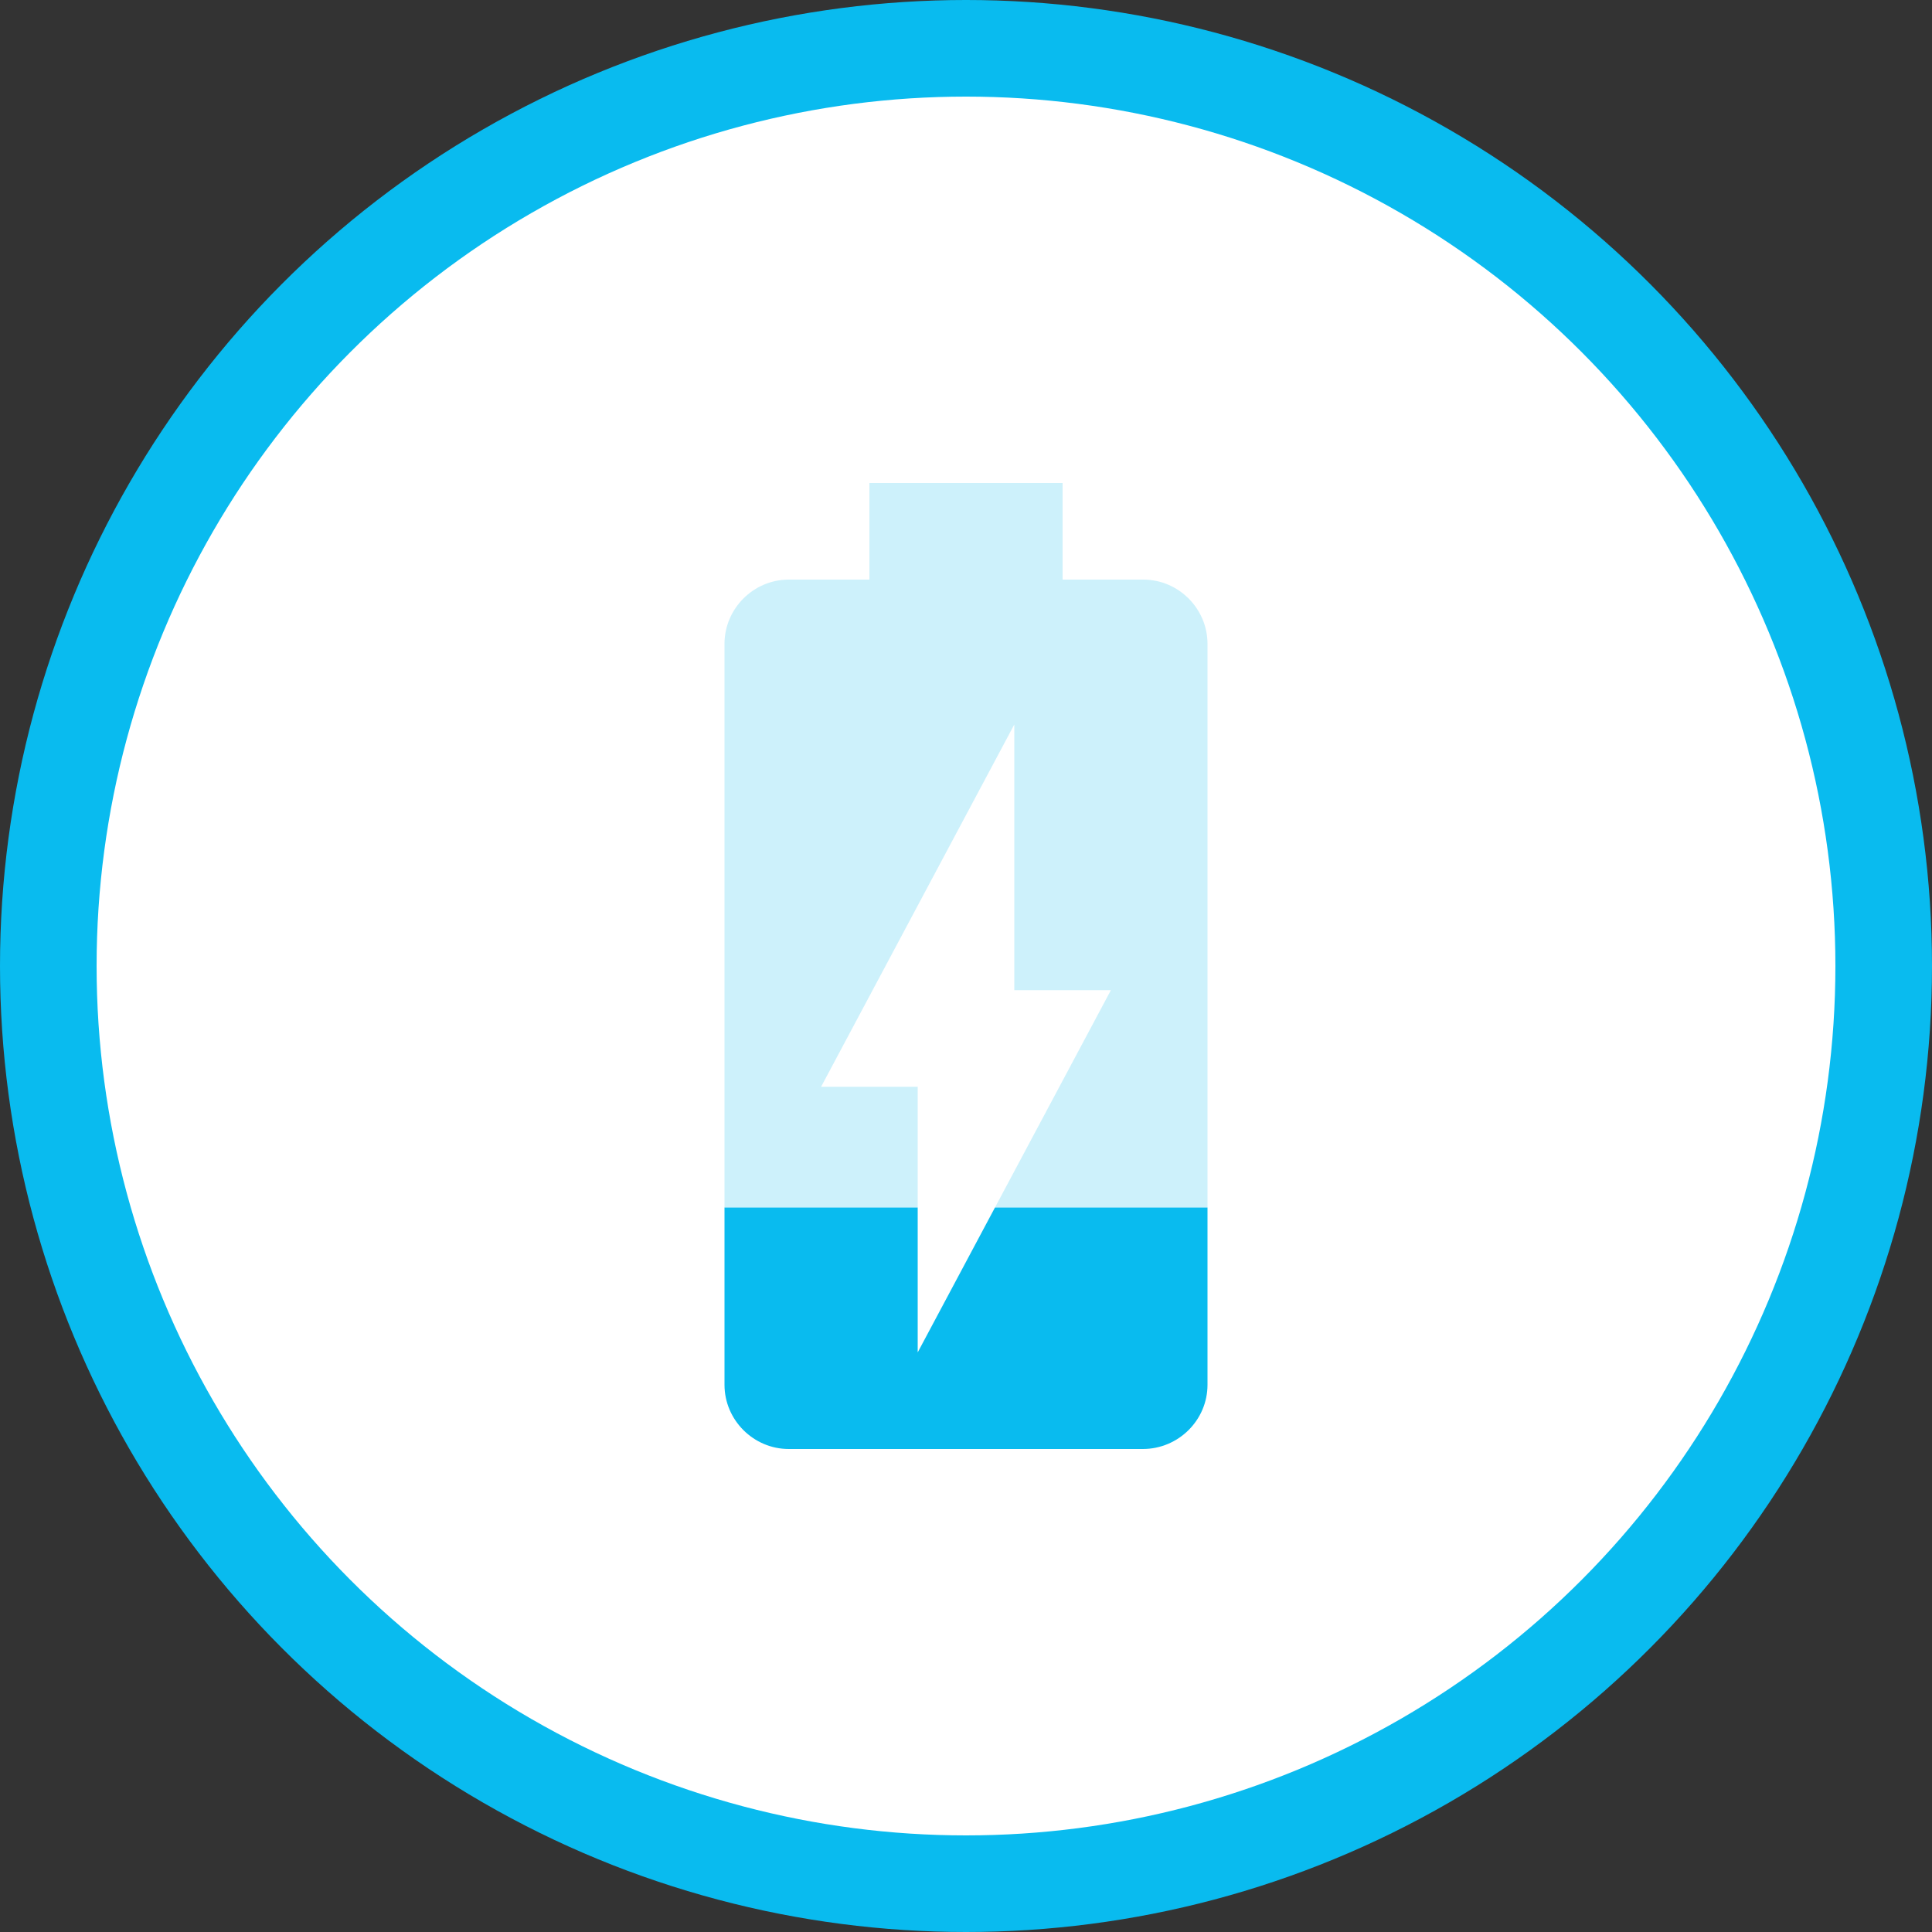
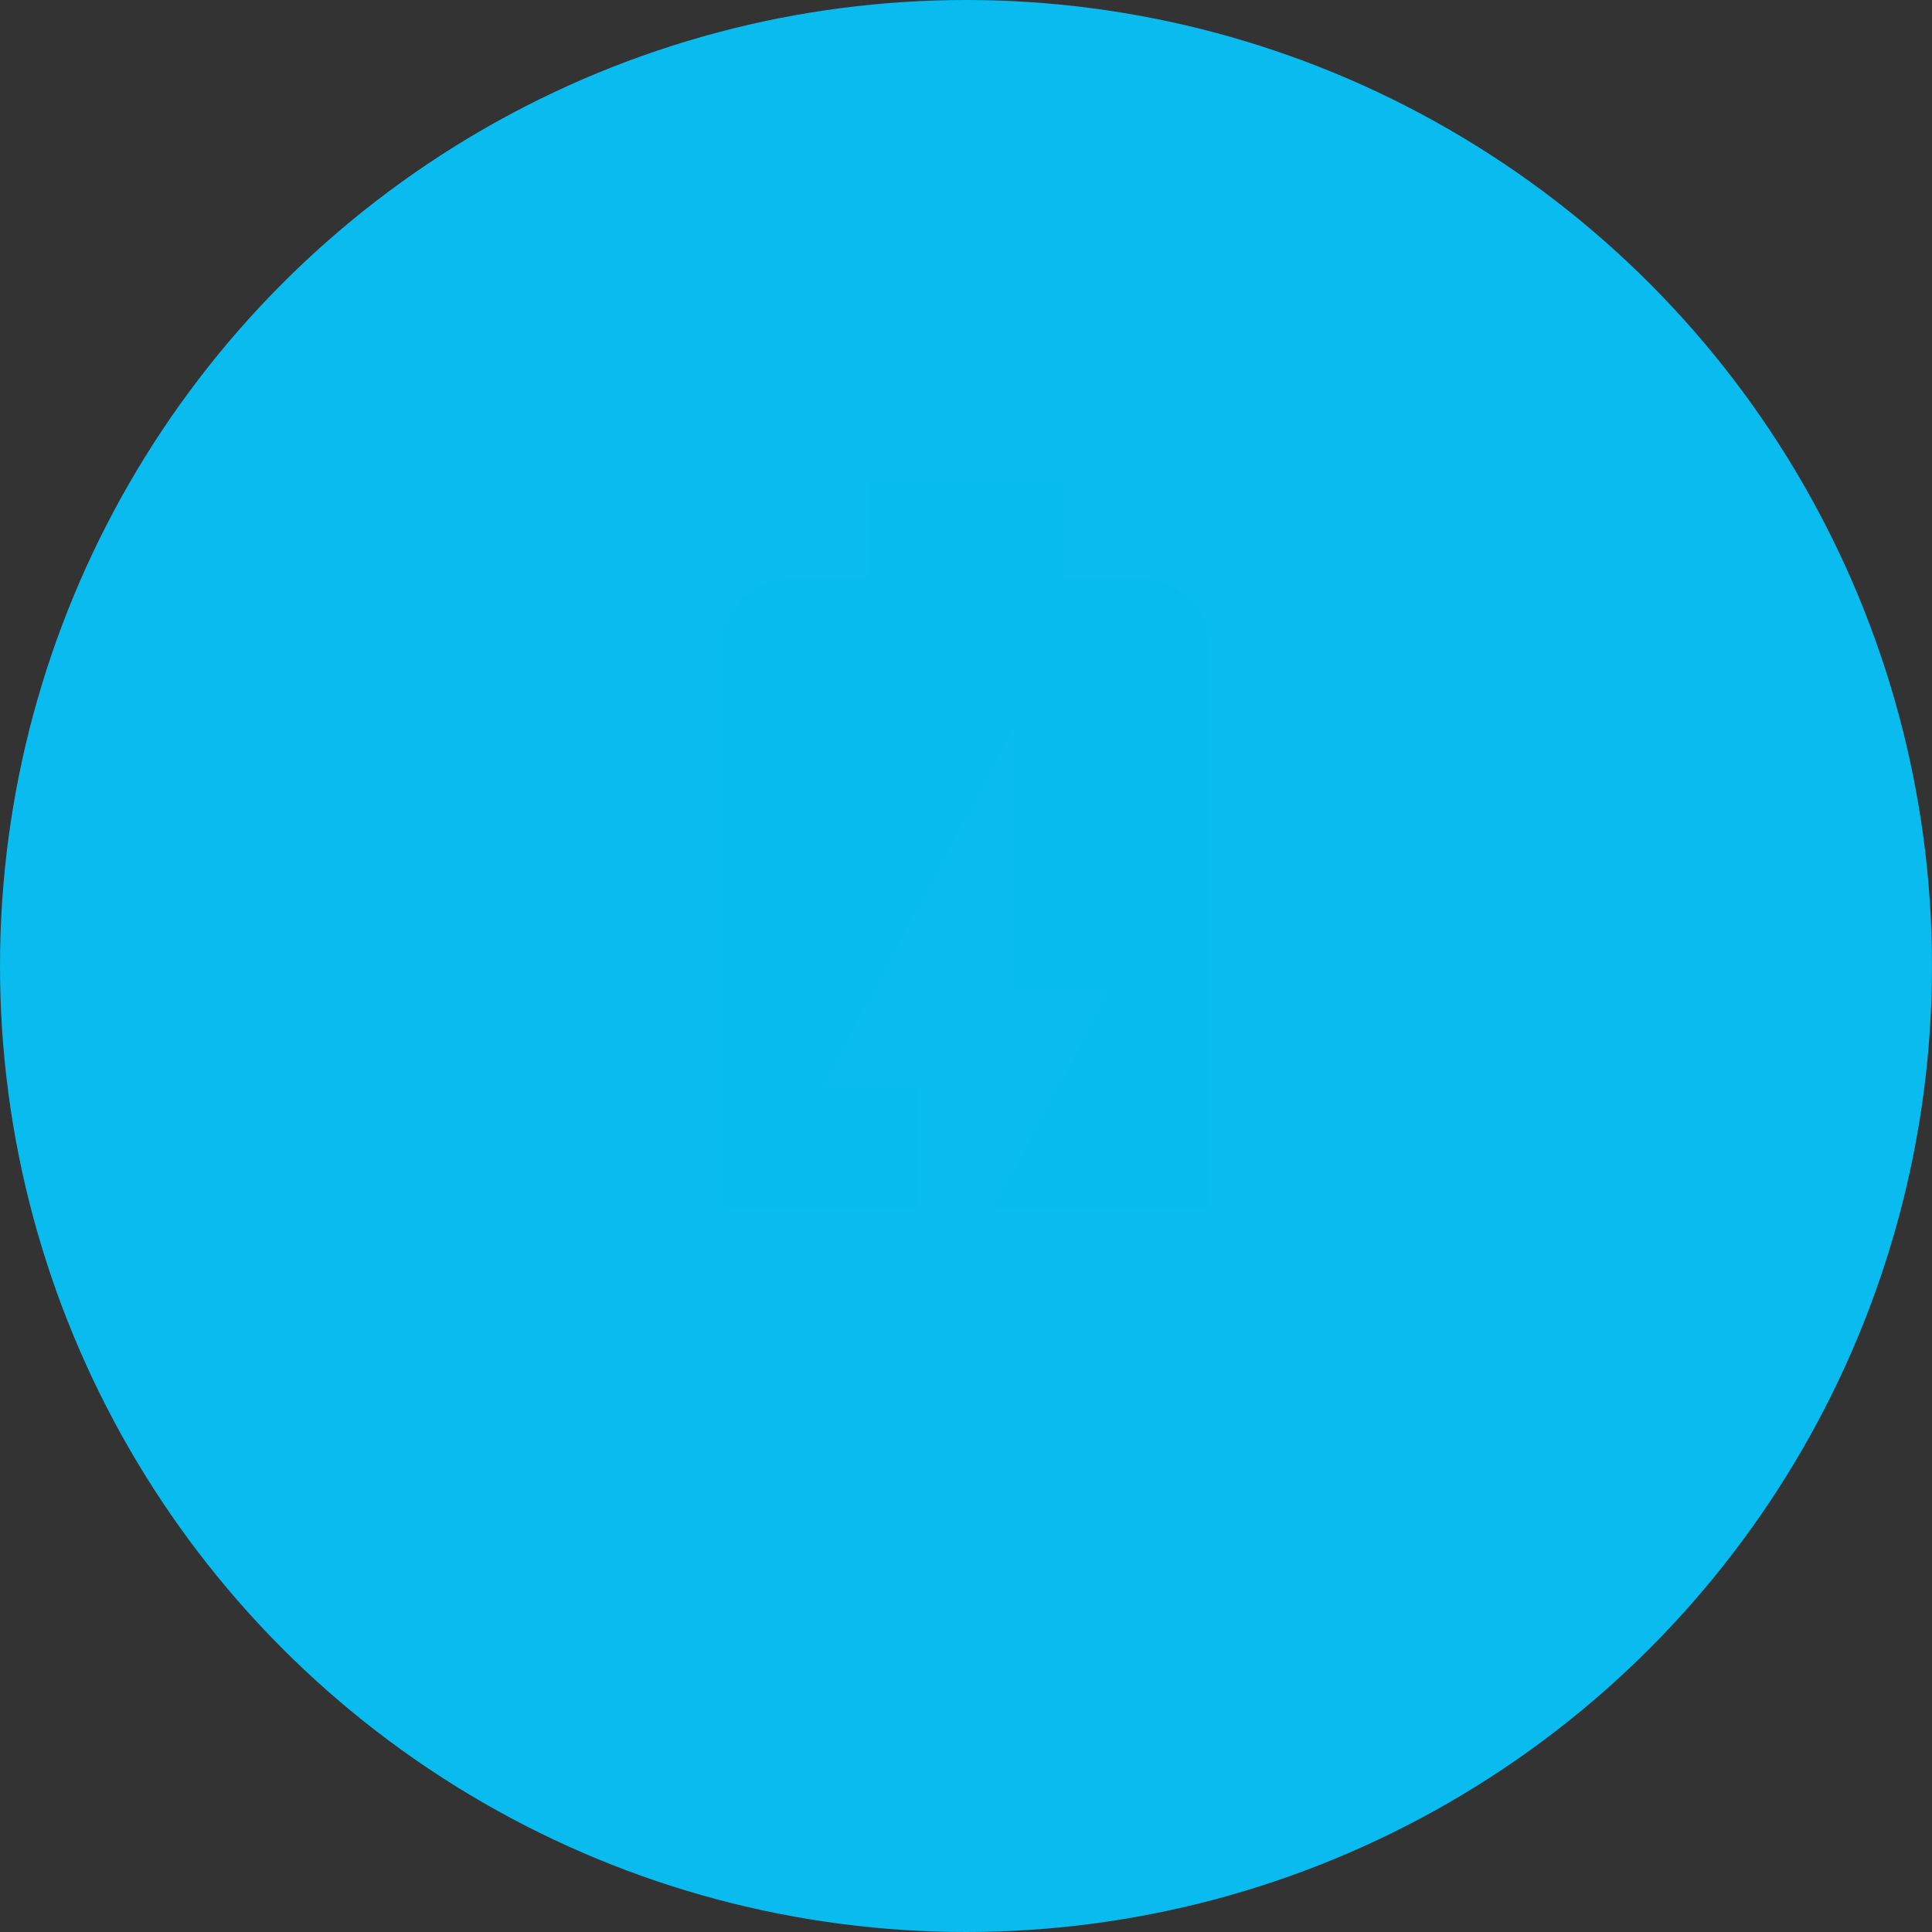
<svg xmlns="http://www.w3.org/2000/svg" width="30" height="30" viewBox="0 0 30 30" fill="none">
  <rect x="0" y="0" width="30" height="30" fill="#333333" stroke="none" />
  <circle cx="15" cy="15" r="15" fill="#09BBEF" />
-   <circle cx="15" cy="15" r="13.5" fill="white" />
  <mask id="mask0_1530:144138" style="mask-type:alpha" maskUnits="userSpaceOnUse" x="1" y="1" width="28" height="28">
    <circle cx="15" cy="15" r="13.5" fill="white" />
  </mask>
  <g mask="url(#mask0_1530:144138)">
</g>
  <path d="M14.25 21V18.75H11.25V21.503C11.25 22.05 11.7 22.5 12.248 22.5H17.745C18.3 22.5 18.75 22.05 18.75 21.503V18.75H15.45L14.25 21Z" fill="#09BBEF" />
  <path d="M17.753 9H16.5V7.5H13.5V9H12.248C11.7 9 11.25 9.45 11.25 9.998V18.75H14.25V16.875H12.75L15.75 11.25V15.375H17.25L15.45 18.75H18.75V9.998C18.75 9.45 18.3 9 17.753 9Z" fill="#09BBEF" fill-opacity="0.2" />
</svg>